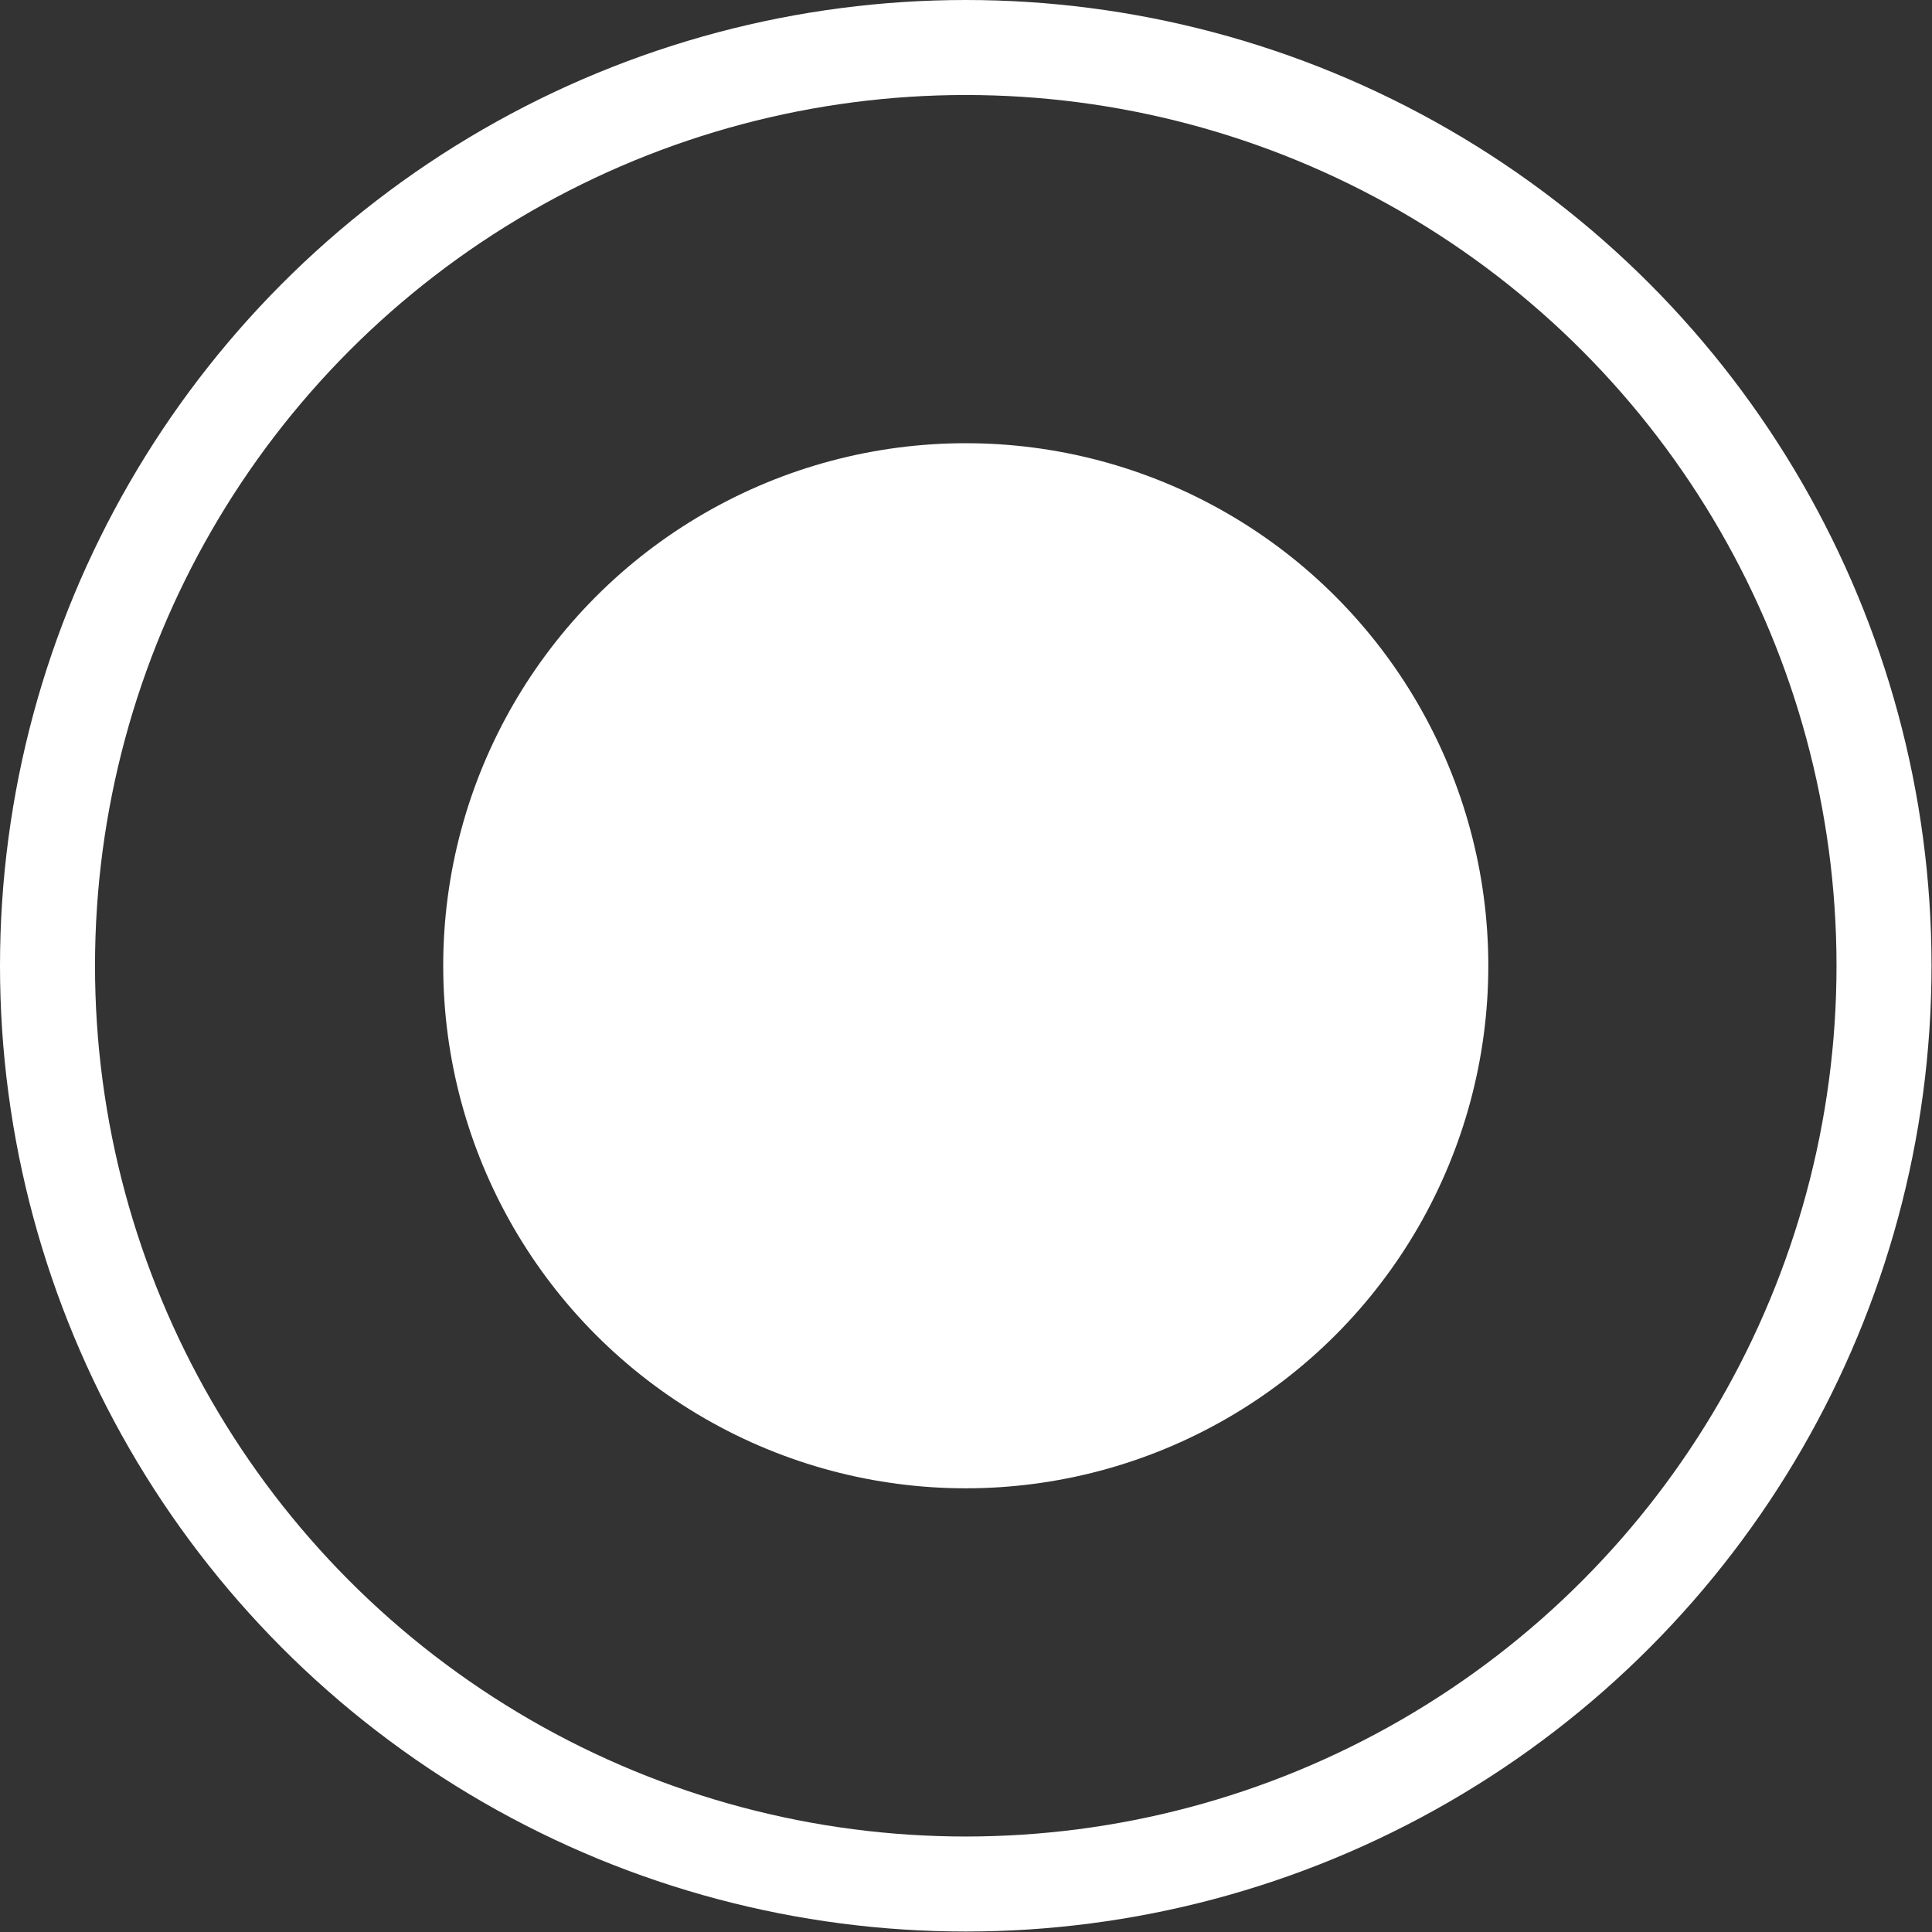
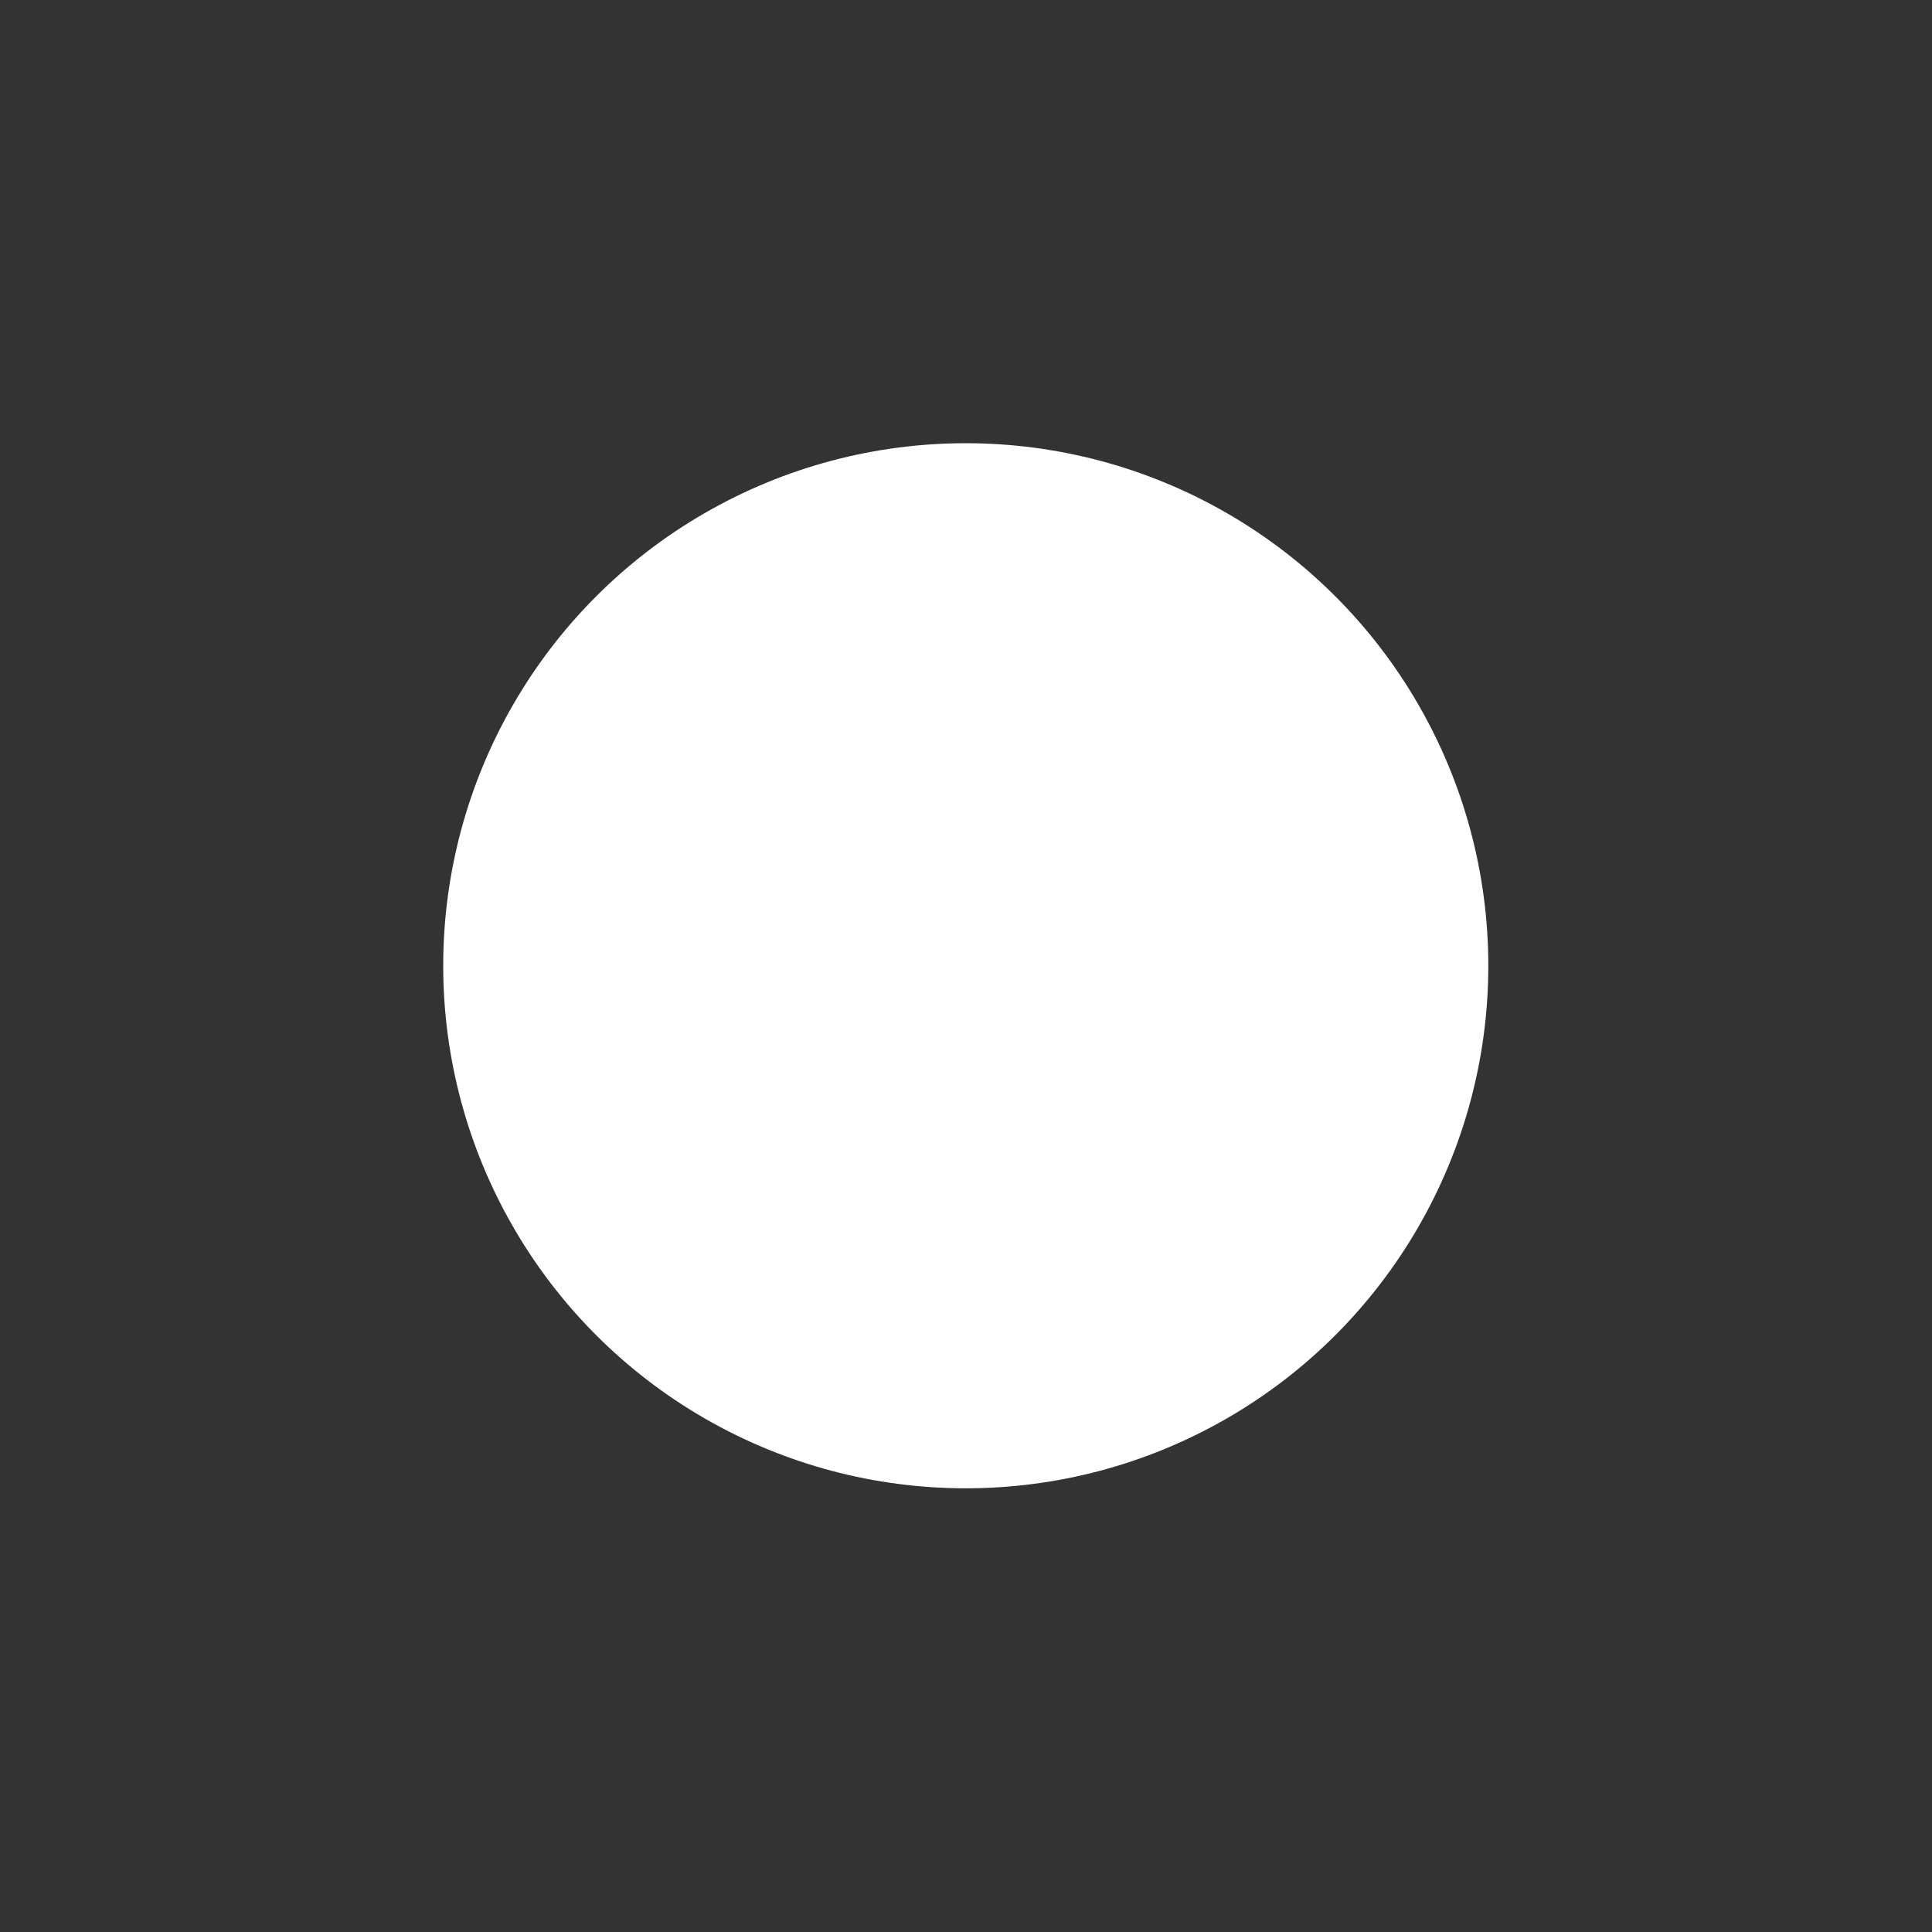
<svg xmlns="http://www.w3.org/2000/svg" viewBox="0 0 40.67 40.67">
  <rect x="0" y="0" width="40.67" height="40.67" fill="#333333" stroke="none" />
  <defs>
    <style>.cls-1{fill:none;stroke:#fff;stroke-miterlimit:10;stroke-width:2px;}.cls-2{fill:#fff;}</style>
  </defs>
  <title>круг</title>
  <g id="Слой_2" data-name="Слой 2">
    <g id="Слой_1-2" data-name="Слой 1">
-       <circle class="cls-1" cx="20.33" cy="20.33" r="19.33" />
      <circle class="cls-2" cx="20.33" cy="20.33" r="11" />
    </g>
  </g>
</svg>